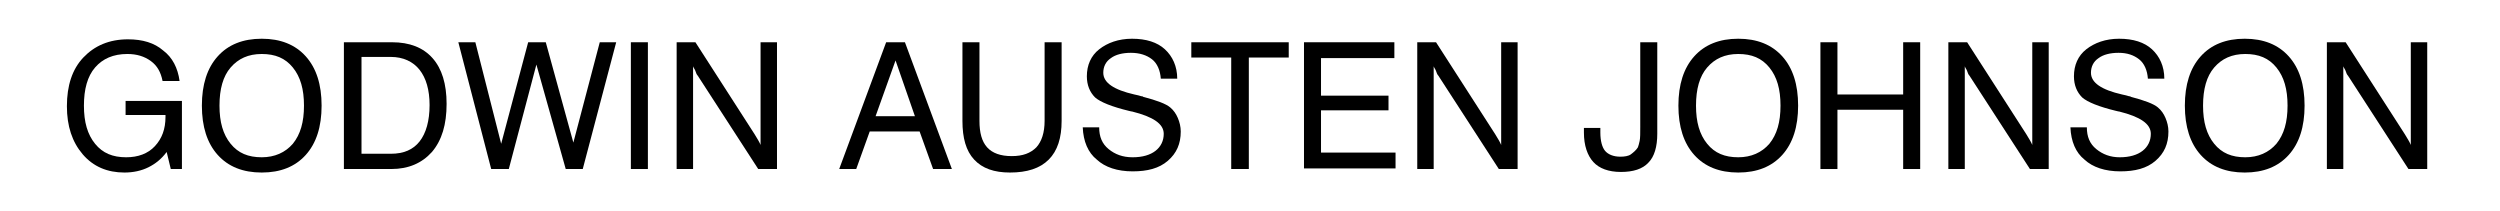
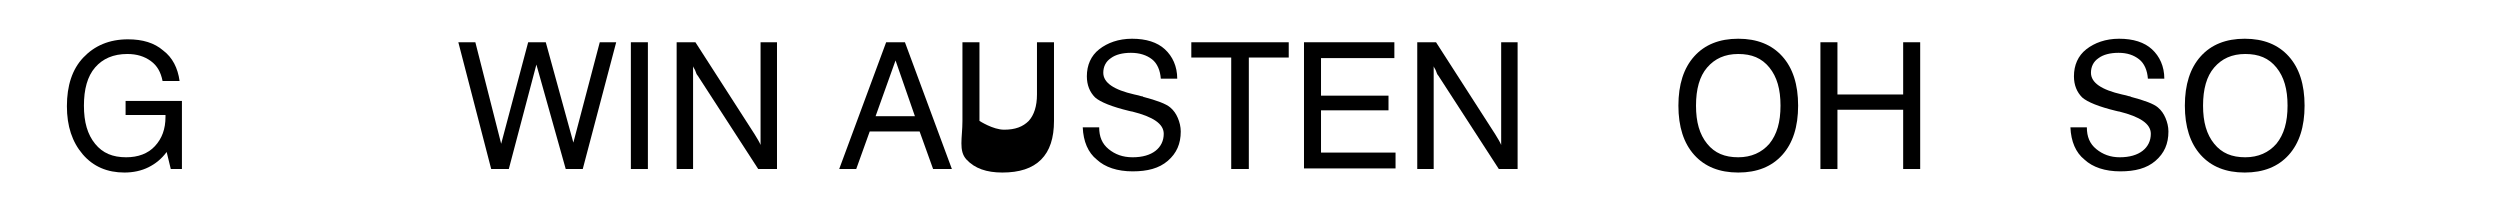
<svg xmlns="http://www.w3.org/2000/svg" version="1.1" id="Layer_1" x="0px" y="0px" viewBox="0 0 426 36" style="enable-background:new 0 0 426 36;" xml:space="preserve">
  <style type="text/css">
	.st0{enable-background:new    ;}
</style>
  <g class="st0">
    <path d="M28.4,25.9c-0.9,1.2-1.9,2-3.1,2.6c-1.2,0.6-2.6,0.9-4.1,0.9c-2.9,0-5.3-1-7.1-3.1c-1.8-2.1-2.7-4.8-2.7-8.2   c0-3.5,0.9-6.3,2.8-8.3c1.9-2,4.4-3.1,7.6-3.1c2.5,0,4.5,0.6,6,1.9c1.6,1.2,2.5,3,2.8,5.2h-2.9c-0.3-1.5-0.9-2.6-2-3.4   s-2.4-1.2-4-1.2c-2.4,0-4.2,0.8-5.5,2.3c-1.3,1.5-1.9,3.7-1.9,6.5c0,2.8,0.6,4.9,1.9,6.5s3,2.3,5.3,2.3c2,0,3.7-0.6,4.9-1.9   s1.8-2.9,1.8-5v-0.3h-6.8v-2.4H31v11.6h-1.9L28.4,25.9z" />
-     <path d="M34.4,18c0-3.6,0.9-6.4,2.7-8.4c1.8-2,4.3-3,7.5-3c3.2,0,5.7,1,7.5,3s2.7,4.8,2.7,8.4c0,3.6-0.9,6.4-2.7,8.4   c-1.8,2-4.3,3-7.5,3c-3.2,0-5.7-1-7.5-3C35.3,24.4,34.4,21.6,34.4,18z M37.4,18c0,2.8,0.6,4.9,1.9,6.5c1.3,1.6,3,2.3,5.3,2.3   c2.2,0,4-0.8,5.3-2.3c1.3-1.6,1.9-3.7,1.9-6.5c0-2.8-0.6-4.9-1.9-6.5s-3-2.3-5.3-2.3c-2.3,0-4,0.8-5.3,2.3S37.4,15.2,37.4,18z" />
-     <path d="M58.6,28.8V7.2h8.2c3,0,5.3,0.9,6.9,2.7s2.4,4.4,2.4,7.8c0,3.5-0.8,6.2-2.5,8.2c-1.7,1.9-4,2.9-6.9,2.9H58.6z M66.6,9.7h-5   v16.5h5c2.2,0,3.8-0.7,4.9-2.1s1.7-3.5,1.7-6.2c0-2.6-0.6-4.6-1.7-6S68.7,9.7,66.6,9.7z" />
    <path d="M83.7,28.8L78.1,7.2h2.9l4.4,17.3l4.6-17.3H93l4.7,17.1l4.5-17.1h2.8l-5.7,21.6h-2.9L91.4,11l-4.7,17.8H83.7z" />
    <path d="M107.5,28.8V7.2h2.9v21.6H107.5z" />
    <path d="M115.3,28.8V7.2h3.2l10.1,15.7c0.2,0.3,0.4,0.7,0.6,1s0.3,0.6,0.4,0.8V7.2h2.8v21.6h-3.2l-10.3-15.9   c-0.2-0.2-0.3-0.5-0.4-0.8s-0.3-0.5-0.4-0.8v17.5H115.3z" />
    <path d="M143,28.8l8-21.6h3.2l8,21.6h-3.2l-2.3-6.4h-8.5l-2.3,6.4H143z M149.2,19.8h6.7l-3.3-9.5L149.2,19.8z" />
-     <path d="M164,20.6V7.2h2.9v13.4c0,2,0.4,3.5,1.3,4.5s2.3,1.5,4.2,1.5c1.9,0,3.2-0.5,4.2-1.5c0.9-1,1.4-2.5,1.4-4.5V7.2h2.9v13.4   c0,2.9-0.7,5.1-2.2,6.6s-3.7,2.2-6.6,2.2c-2.7,0-4.7-0.7-6.1-2.2S164,23.5,164,20.6z" />
+     <path d="M164,20.6V7.2h2.9v13.4s2.3,1.5,4.2,1.5c1.9,0,3.2-0.5,4.2-1.5c0.9-1,1.4-2.5,1.4-4.5V7.2h2.9v13.4   c0,2.9-0.7,5.1-2.2,6.6s-3.7,2.2-6.6,2.2c-2.7,0-4.7-0.7-6.1-2.2S164,23.5,164,20.6z" />
    <path d="M184.5,21.7h2.8c0,1.6,0.5,2.8,1.6,3.7s2.4,1.4,4.1,1.4c1.7,0,3-0.4,3.9-1.1s1.4-1.7,1.4-2.9c0-1.7-1.8-2.9-5.4-3.8   c-0.2,0-0.4-0.1-0.5-0.1c-2.9-0.7-4.9-1.5-5.8-2.3c-0.9-0.9-1.4-2.1-1.4-3.6c0-1.9,0.7-3.5,2.1-4.6s3.3-1.8,5.6-1.8   c2.4,0,4.3,0.6,5.6,1.8s2.1,2.9,2.1,5l-2.8,0c-0.1-1.4-0.6-2.6-1.5-3.3S194.2,9,192.7,9c-1.4,0-2.6,0.3-3.4,0.9   c-0.9,0.6-1.3,1.5-1.3,2.5c0,1.7,1.8,2.9,5.3,3.7c0.5,0.1,0.9,0.2,1.2,0.3c0.1,0,0.2,0,0.3,0.1c2.3,0.6,3.9,1.2,4.6,1.8   c0.6,0.5,1,1.1,1.3,1.8s0.5,1.5,0.5,2.3c0,2.1-0.7,3.7-2.2,5s-3.5,1.8-6,1.8c-2.6,0-4.7-0.7-6.1-2C185.4,26,184.6,24.1,184.5,21.7z   " />
    <path d="M209.8,28.8v-19h-6.8V7.2h16.6v2.6h-6.8v19H209.8z" />
    <path d="M222.2,28.8V7.2h15.4v2.7h-12.5v6.4h11.5v2.5h-11.5v7.2h12.7v2.7H222.2z" />
    <path d="M241.5,28.8V7.2h3.2l10.1,15.7c0.2,0.3,0.4,0.7,0.6,1s0.3,0.6,0.4,0.8V7.2h2.8v21.6h-3.2l-10.3-15.9   c-0.2-0.2-0.3-0.5-0.4-0.8s-0.3-0.5-0.4-0.8v17.5H241.5z" />
-     <path d="M269.9,21.8h2.8c0,0.1,0,0.2,0,0.3s0,0.3,0,0.5c0,1.4,0.3,2.5,0.8,3.1c0.5,0.6,1.4,1,2.6,1c0.7,0,1.4-0.1,1.8-0.4   s0.9-0.7,1.2-1.2c0.1-0.3,0.2-0.6,0.3-1.1s0.1-1.3,0.1-2.4V7.2h2.9v15.6c0,2.2-0.5,3.9-1.5,4.9c-1,1.1-2.6,1.6-4.7,1.6   c-2.1,0-3.7-0.6-4.7-1.7s-1.6-2.8-1.6-5c0-0.2,0-0.4,0-0.6C269.9,22,269.9,21.9,269.9,21.8z" />
    <path d="M286,18c0-3.6,0.9-6.4,2.7-8.4c1.8-2,4.3-3,7.5-3c3.2,0,5.7,1,7.5,3s2.7,4.8,2.7,8.4c0,3.6-0.9,6.4-2.7,8.4   c-1.8,2-4.3,3-7.5,3c-3.2,0-5.7-1-7.5-3C286.9,24.4,286,21.6,286,18z M289,18c0,2.8,0.6,4.9,1.9,6.5c1.3,1.6,3,2.3,5.3,2.3   c2.2,0,4-0.8,5.3-2.3c1.3-1.6,1.9-3.7,1.9-6.5c0-2.8-0.6-4.9-1.9-6.5s-3-2.3-5.3-2.3c-2.3,0-4,0.8-5.3,2.3S289,15.2,289,18z" />
    <path d="M310.2,28.8V7.2h2.9v8.9h11.2V7.2h2.9v21.6h-2.9V18.7h-11.2v10.1H310.2z" />
-     <path d="M332,28.8V7.2h3.2l10.1,15.7c0.2,0.3,0.4,0.7,0.6,1s0.3,0.6,0.4,0.8V7.2h2.8v21.6h-3.2l-10.3-15.9   c-0.2-0.2-0.3-0.5-0.4-0.8s-0.3-0.5-0.4-0.8v17.5H332z" />
    <path d="M352.8,21.7h2.8c0,1.6,0.5,2.8,1.6,3.7s2.4,1.4,4,1.4c1.7,0,3-0.4,3.9-1.1s1.4-1.7,1.4-2.9c0-1.7-1.8-2.9-5.4-3.8   c-0.2,0-0.4-0.1-0.5-0.1c-2.9-0.7-4.9-1.5-5.8-2.3c-0.9-0.9-1.4-2.1-1.4-3.6c0-1.9,0.7-3.5,2.1-4.6s3.3-1.8,5.6-1.8   c2.4,0,4.3,0.6,5.6,1.8s2.1,2.9,2.1,5l-2.8,0c-0.1-1.4-0.6-2.6-1.5-3.3S362.5,9,361,9c-1.4,0-2.6,0.3-3.4,0.9   c-0.9,0.6-1.3,1.5-1.3,2.5c0,1.7,1.8,2.9,5.3,3.7c0.5,0.1,0.9,0.2,1.2,0.3c0.1,0,0.2,0,0.3,0.1c2.3,0.6,3.9,1.2,4.6,1.8   c0.6,0.5,1,1.1,1.3,1.8s0.5,1.5,0.5,2.3c0,2.1-0.7,3.7-2.2,5s-3.5,1.8-6,1.8c-2.6,0-4.7-0.7-6.1-2C353.7,26,352.9,24.1,352.8,21.7z   " />
    <path d="M372.3,18c0-3.6,0.9-6.4,2.7-8.4c1.8-2,4.3-3,7.5-3c3.2,0,5.7,1,7.5,3s2.7,4.8,2.7,8.4c0,3.6-0.9,6.4-2.7,8.4   c-1.8,2-4.3,3-7.5,3c-3.2,0-5.7-1-7.5-3C373.2,24.4,372.3,21.6,372.3,18z M375.4,18c0,2.8,0.6,4.9,1.9,6.5c1.3,1.6,3,2.3,5.3,2.3   c2.2,0,4-0.8,5.3-2.3c1.3-1.6,1.9-3.7,1.9-6.5c0-2.8-0.6-4.9-1.9-6.5s-3-2.3-5.3-2.3c-2.3,0-4,0.8-5.3,2.3S375.4,15.2,375.4,18z" />
-     <path d="M396.5,28.8V7.2h3.2l10.1,15.7c0.2,0.3,0.4,0.7,0.6,1s0.3,0.6,0.4,0.8V7.2h2.8v21.6h-3.2l-10.3-15.9   c-0.2-0.2-0.3-0.5-0.4-0.8s-0.3-0.5-0.4-0.8v17.5H396.5z" />
  </g>
</svg>